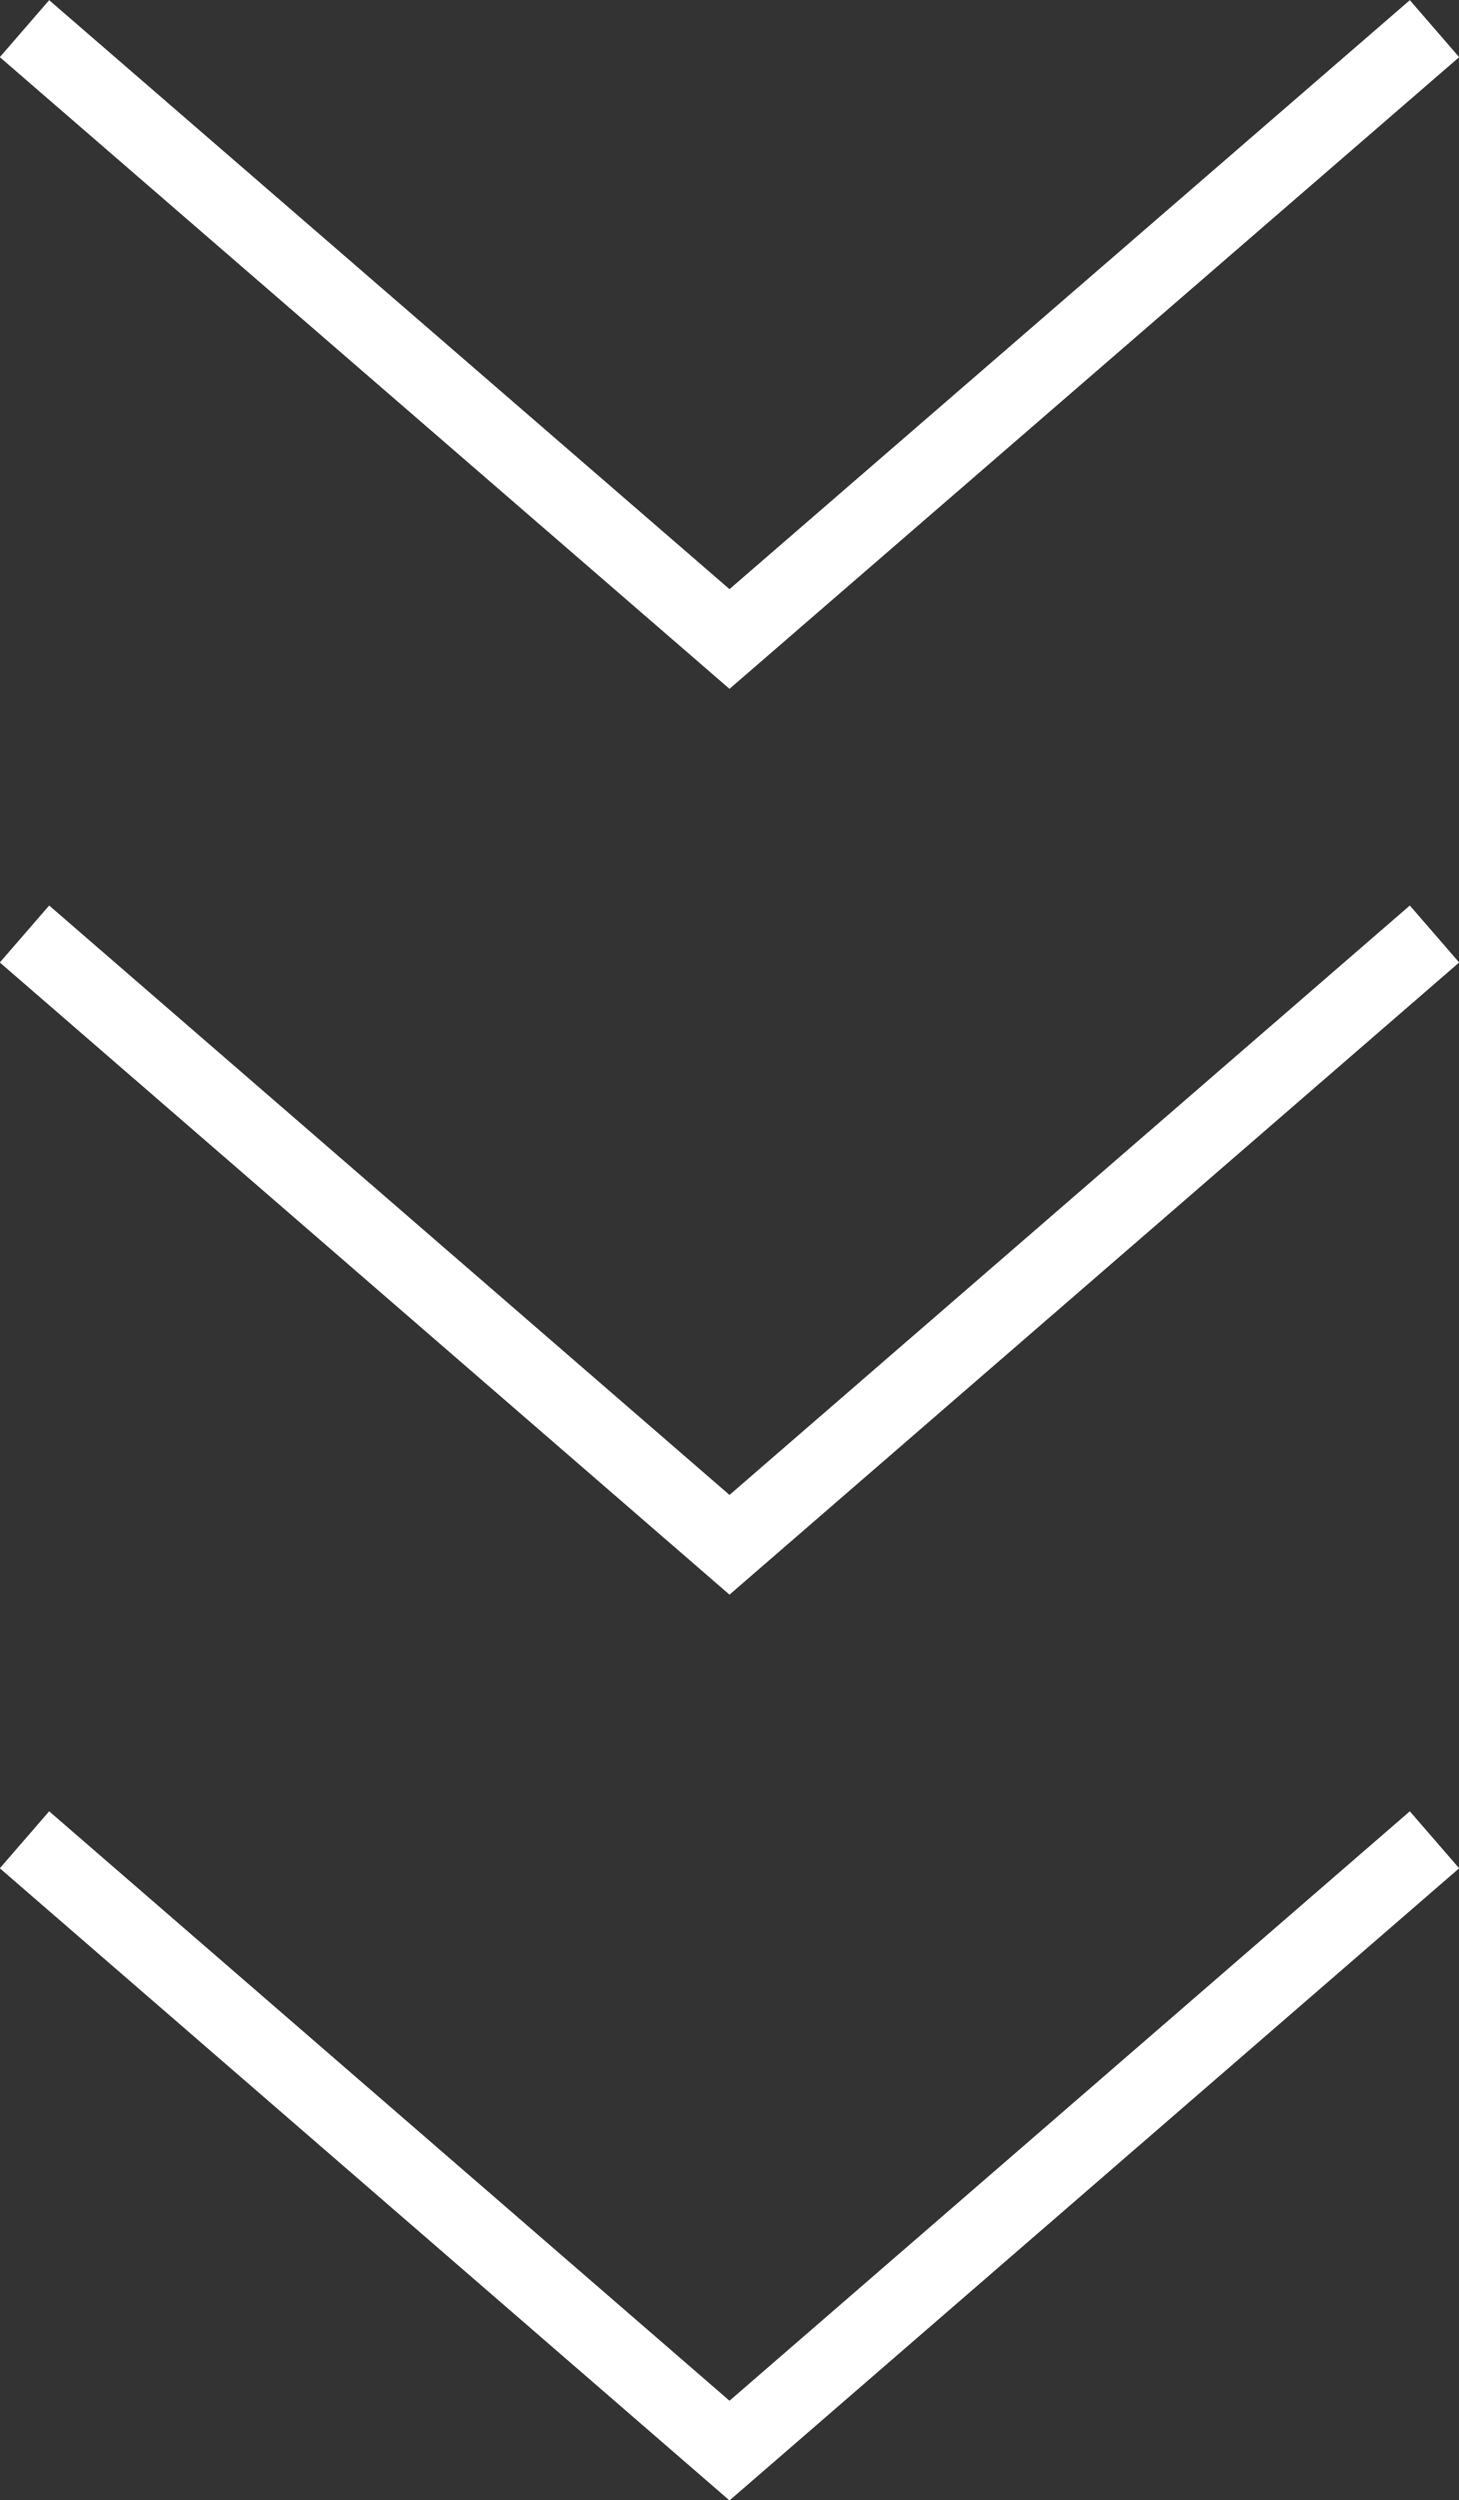
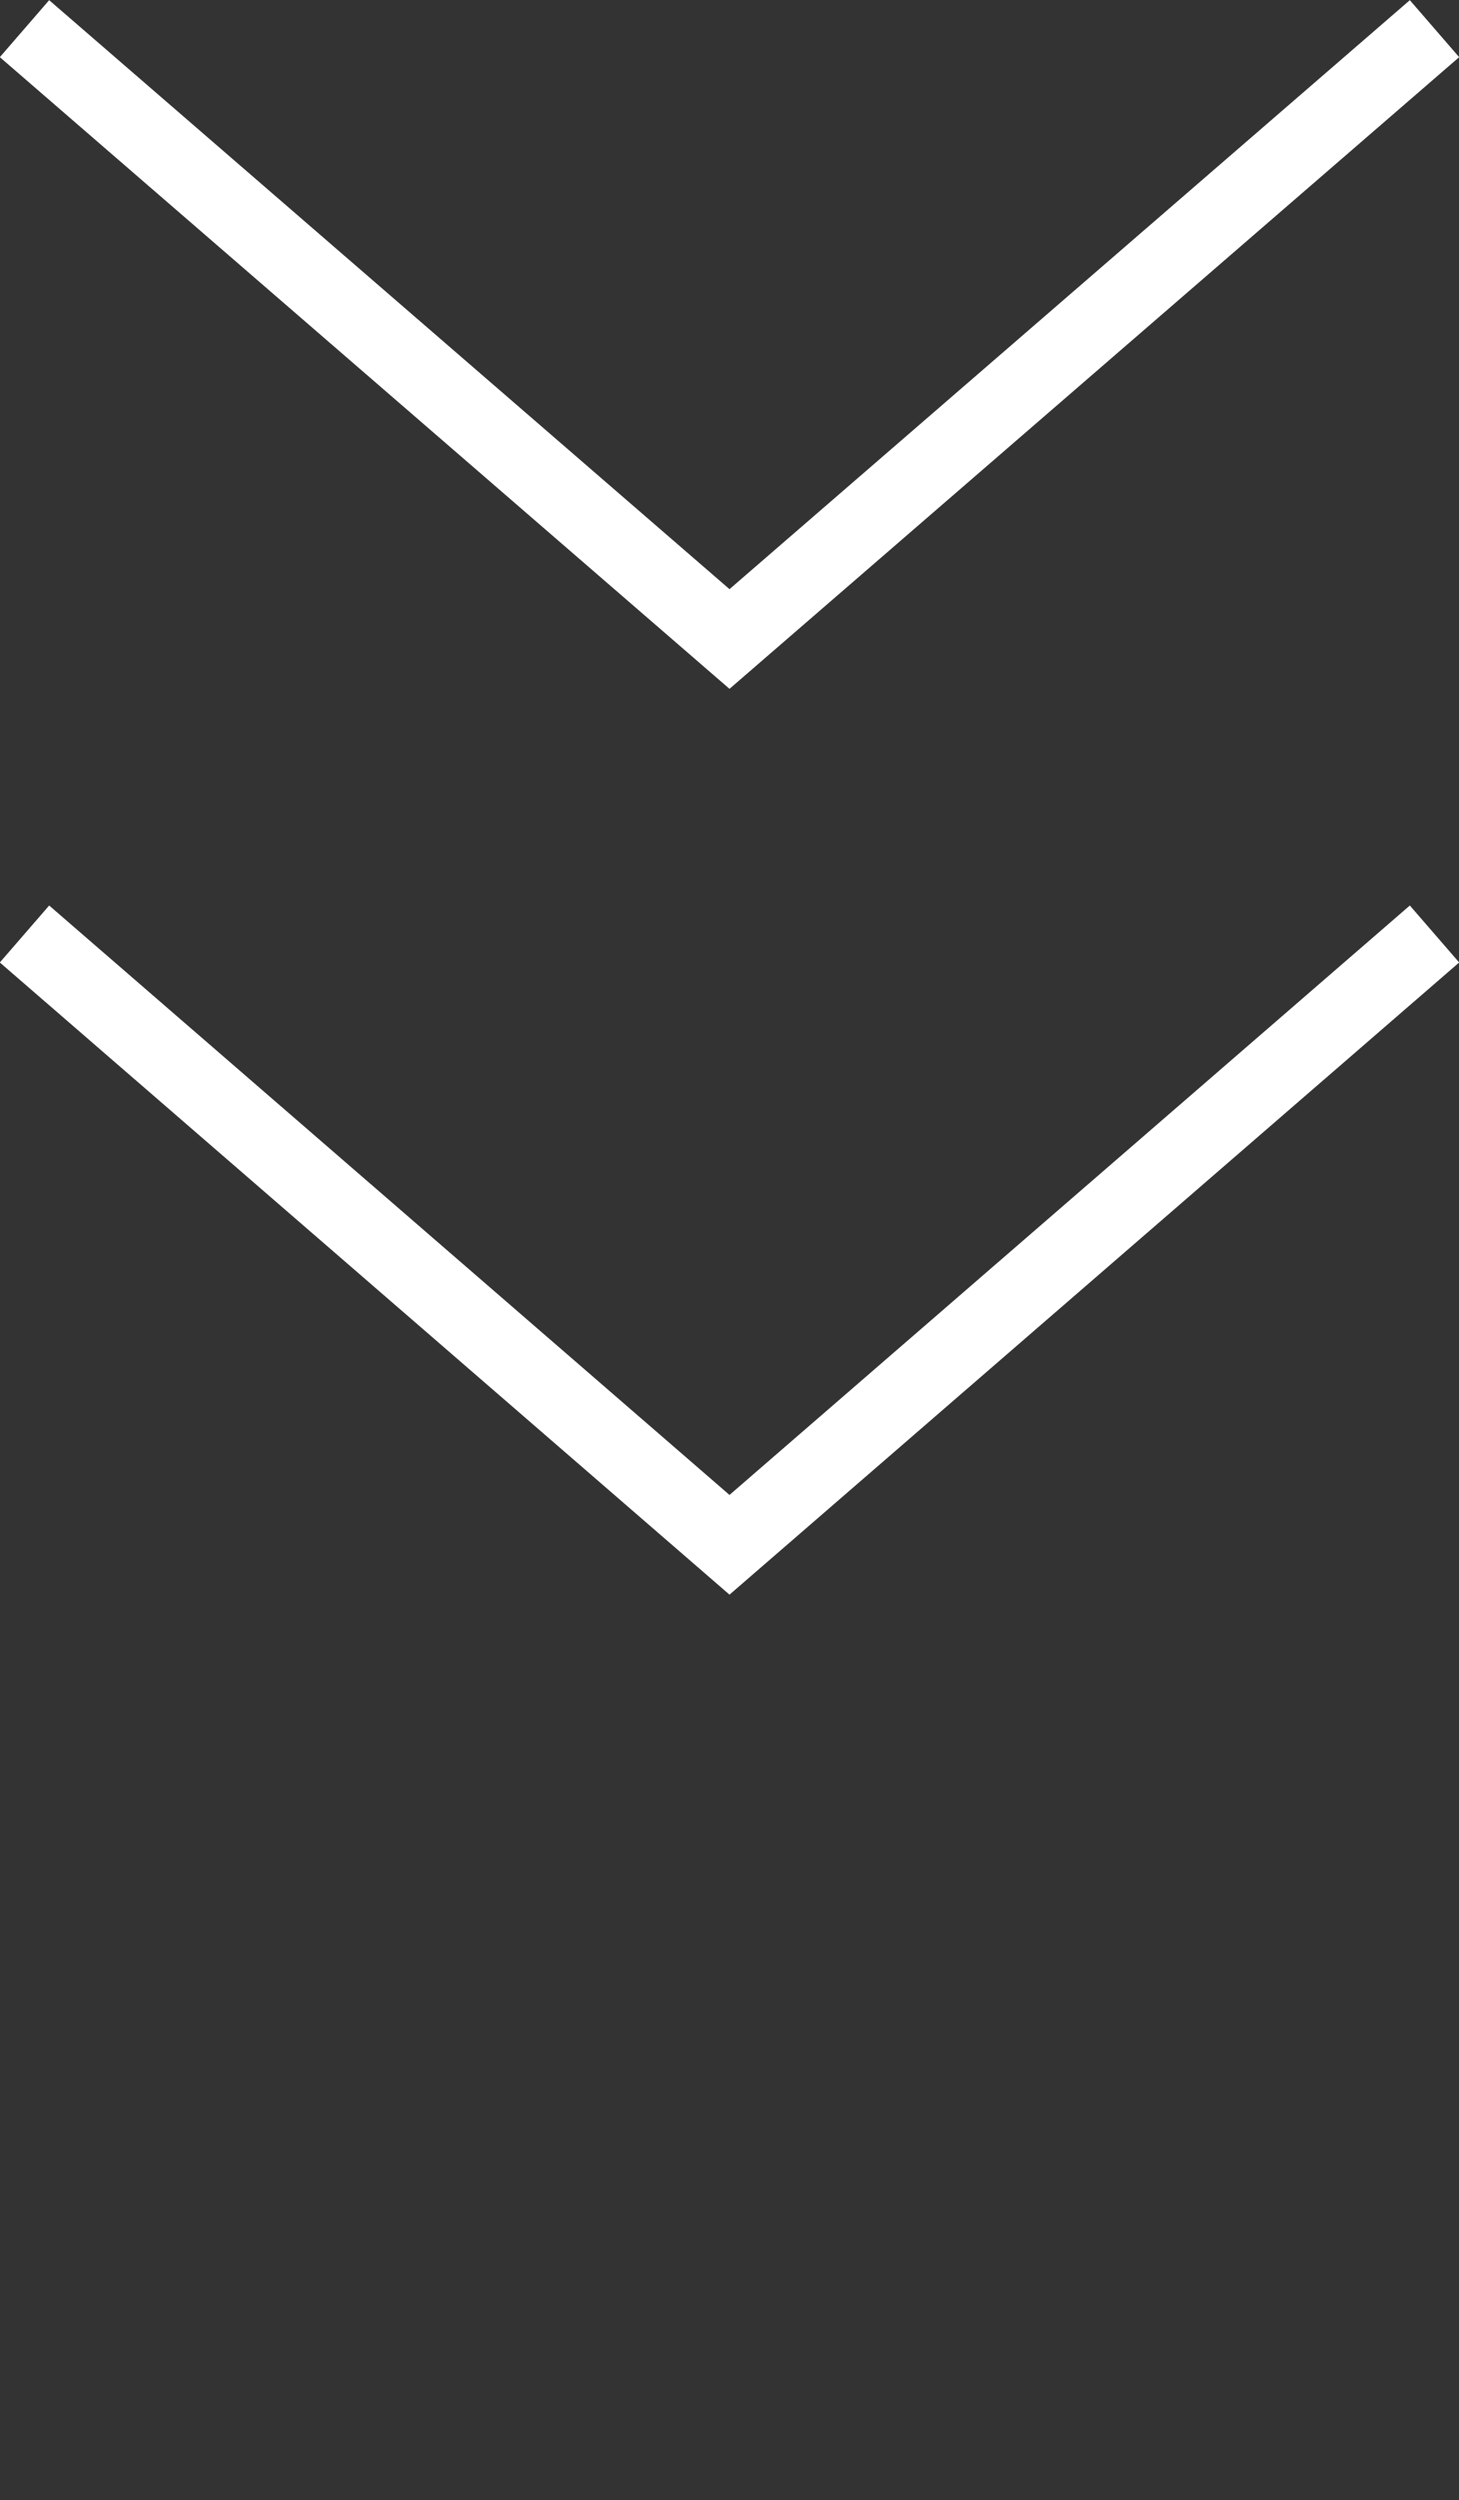
<svg xmlns="http://www.w3.org/2000/svg" viewBox="0 0 31.56 54.07">
  <rect x="0" y="0" width="31.56" height="54.07" fill="#333333" stroke="none" />
  <defs>
    <style>.cls-1{fill:none;stroke:#fff;stroke-miterlimit:10;stroke-width:1.63px;}</style>
  </defs>
  <g id="レイヤー_2" data-name="レイヤー 2">
    <g id="design">
      <polyline class="cls-1" points="31.03 0.62 15.78 13.82 0.53 0.62" />
      <polyline class="cls-1" points="31.03 20.2 15.78 33.41 0.53 20.2" />
-       <polyline class="cls-1" points="31.03 39.79 15.78 53 0.53 39.79" />
    </g>
  </g>
</svg>